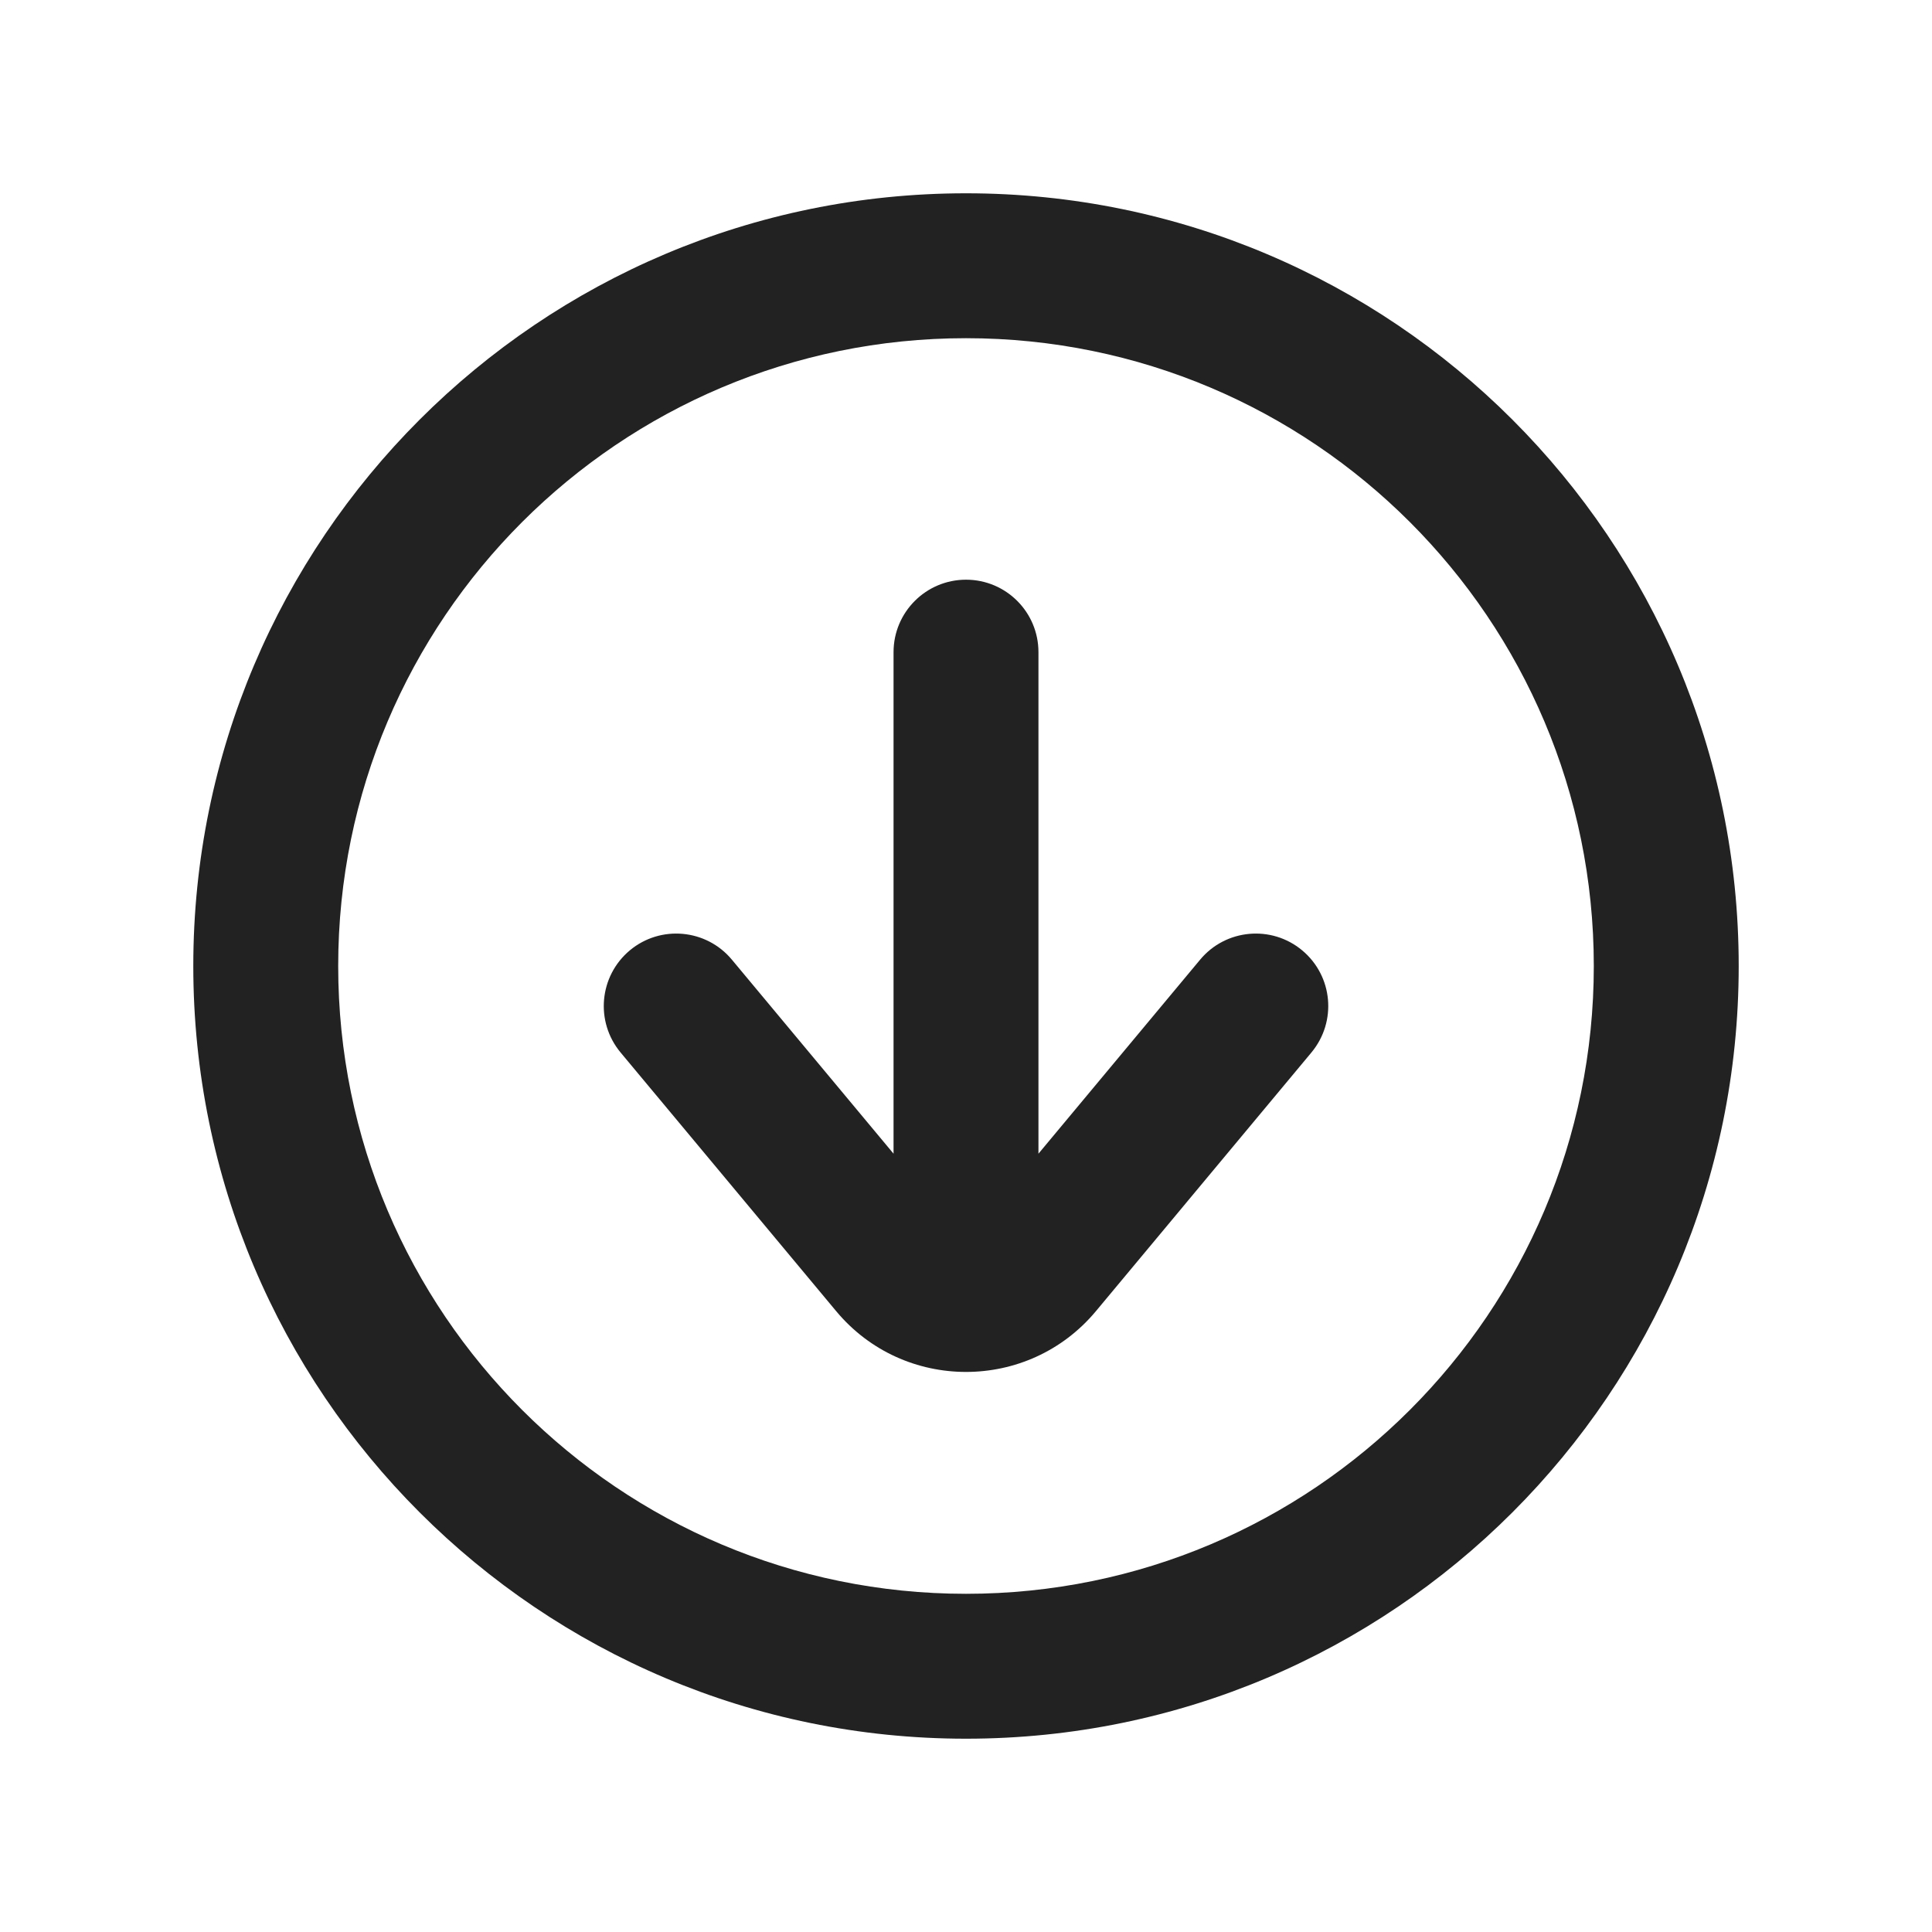
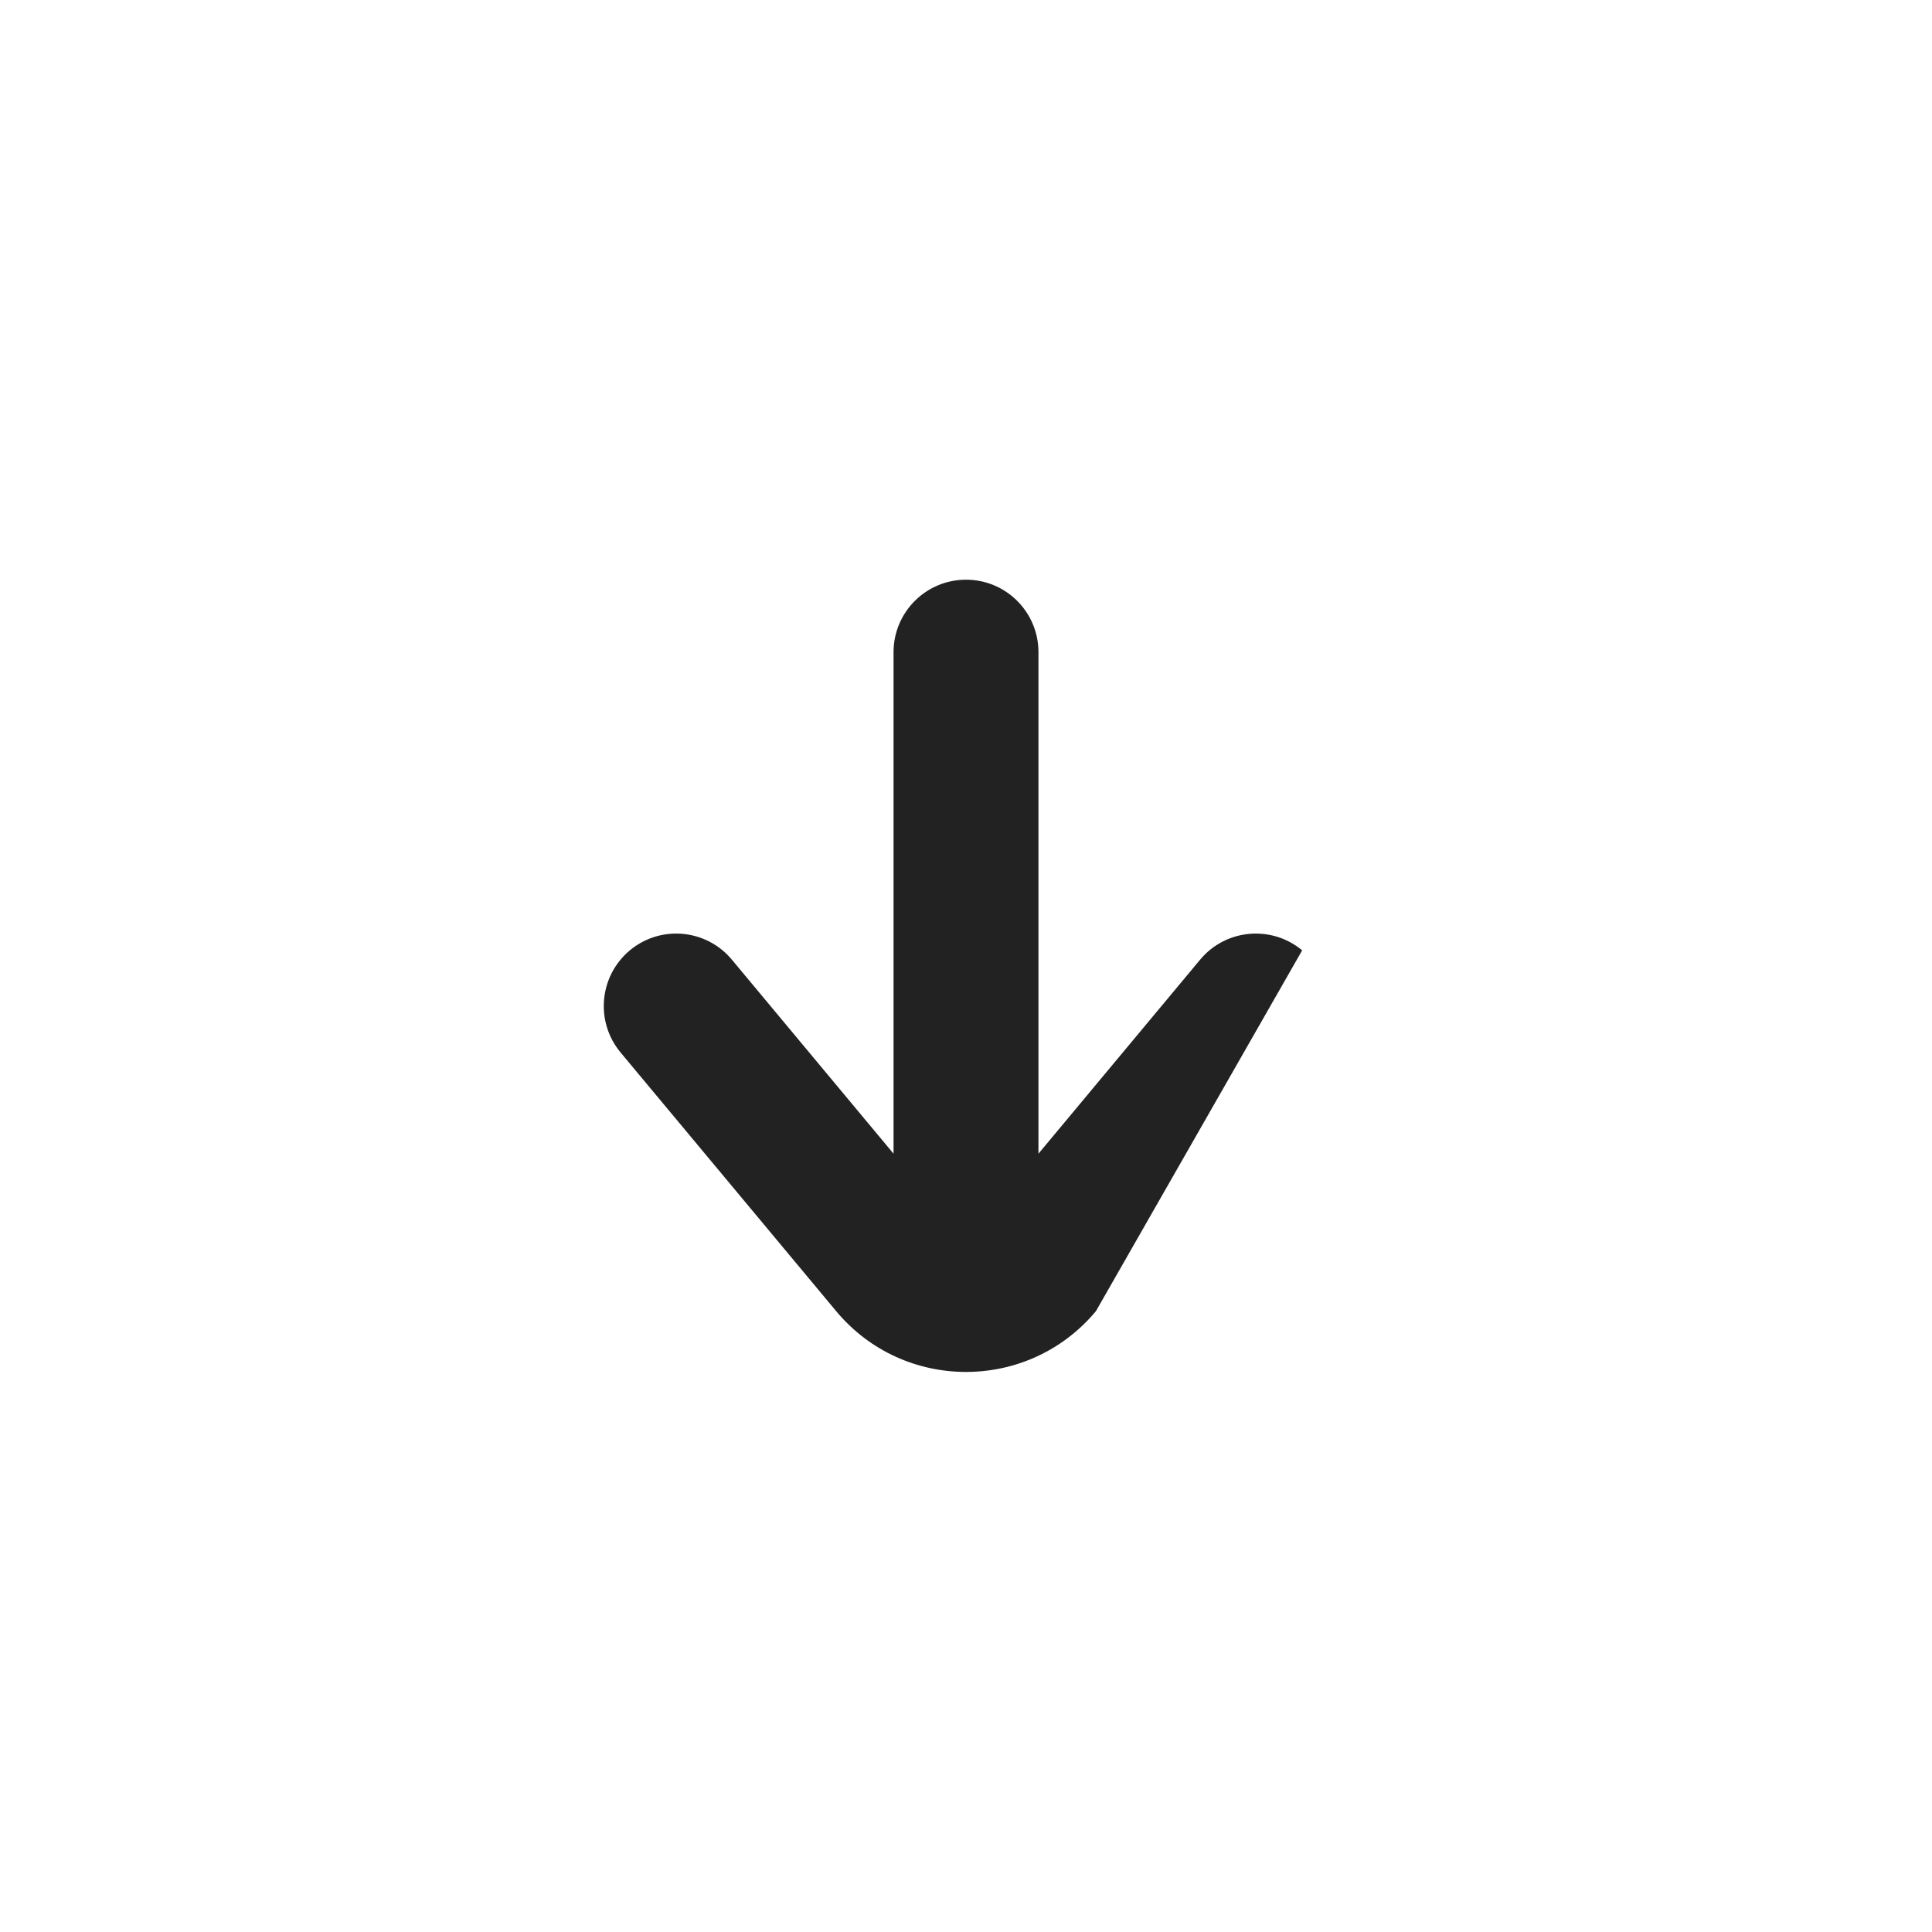
<svg xmlns="http://www.w3.org/2000/svg" width="20" height="20" viewBox="0 0 20 20" fill="none">
-   <path d="M10 6.001C10.415 6.001 10.75 6.337 10.75 6.751V11.943L12.424 9.934C12.689 9.616 13.162 9.573 13.48 9.838C13.799 10.104 13.841 10.576 13.576 10.895L11.345 13.573C10.645 14.412 9.355 14.412 8.656 13.573L6.424 10.895C6.159 10.576 6.202 10.104 6.52 9.838C6.838 9.573 7.311 9.616 7.576 9.934L9.25 11.943L9.25 6.751C9.25 6.337 9.586 6.001 10 6.001Z" fill="#222222" />
-   <path fill-rule="evenodd" clip-rule="evenodd" d="M10 2.001C14.418 2.001 17.999 5.583 17.999 10C17.999 14.418 14.418 17.999 10 17.999C5.583 17.999 2.001 14.418 2.001 10C2.001 5.583 5.583 2.001 10 2.001ZM16.499 10C16.499 6.411 13.589 3.501 10 3.501C6.411 3.501 3.501 6.411 3.501 10C3.501 13.589 6.411 16.499 10 16.499C13.589 16.499 16.499 13.589 16.499 10Z" fill="#222222" />
+   <path d="M10 6.001C10.415 6.001 10.75 6.337 10.75 6.751V11.943L12.424 9.934C12.689 9.616 13.162 9.573 13.48 9.838L11.345 13.573C10.645 14.412 9.355 14.412 8.656 13.573L6.424 10.895C6.159 10.576 6.202 10.104 6.52 9.838C6.838 9.573 7.311 9.616 7.576 9.934L9.25 11.943L9.25 6.751C9.25 6.337 9.586 6.001 10 6.001Z" fill="#222222" />
</svg>